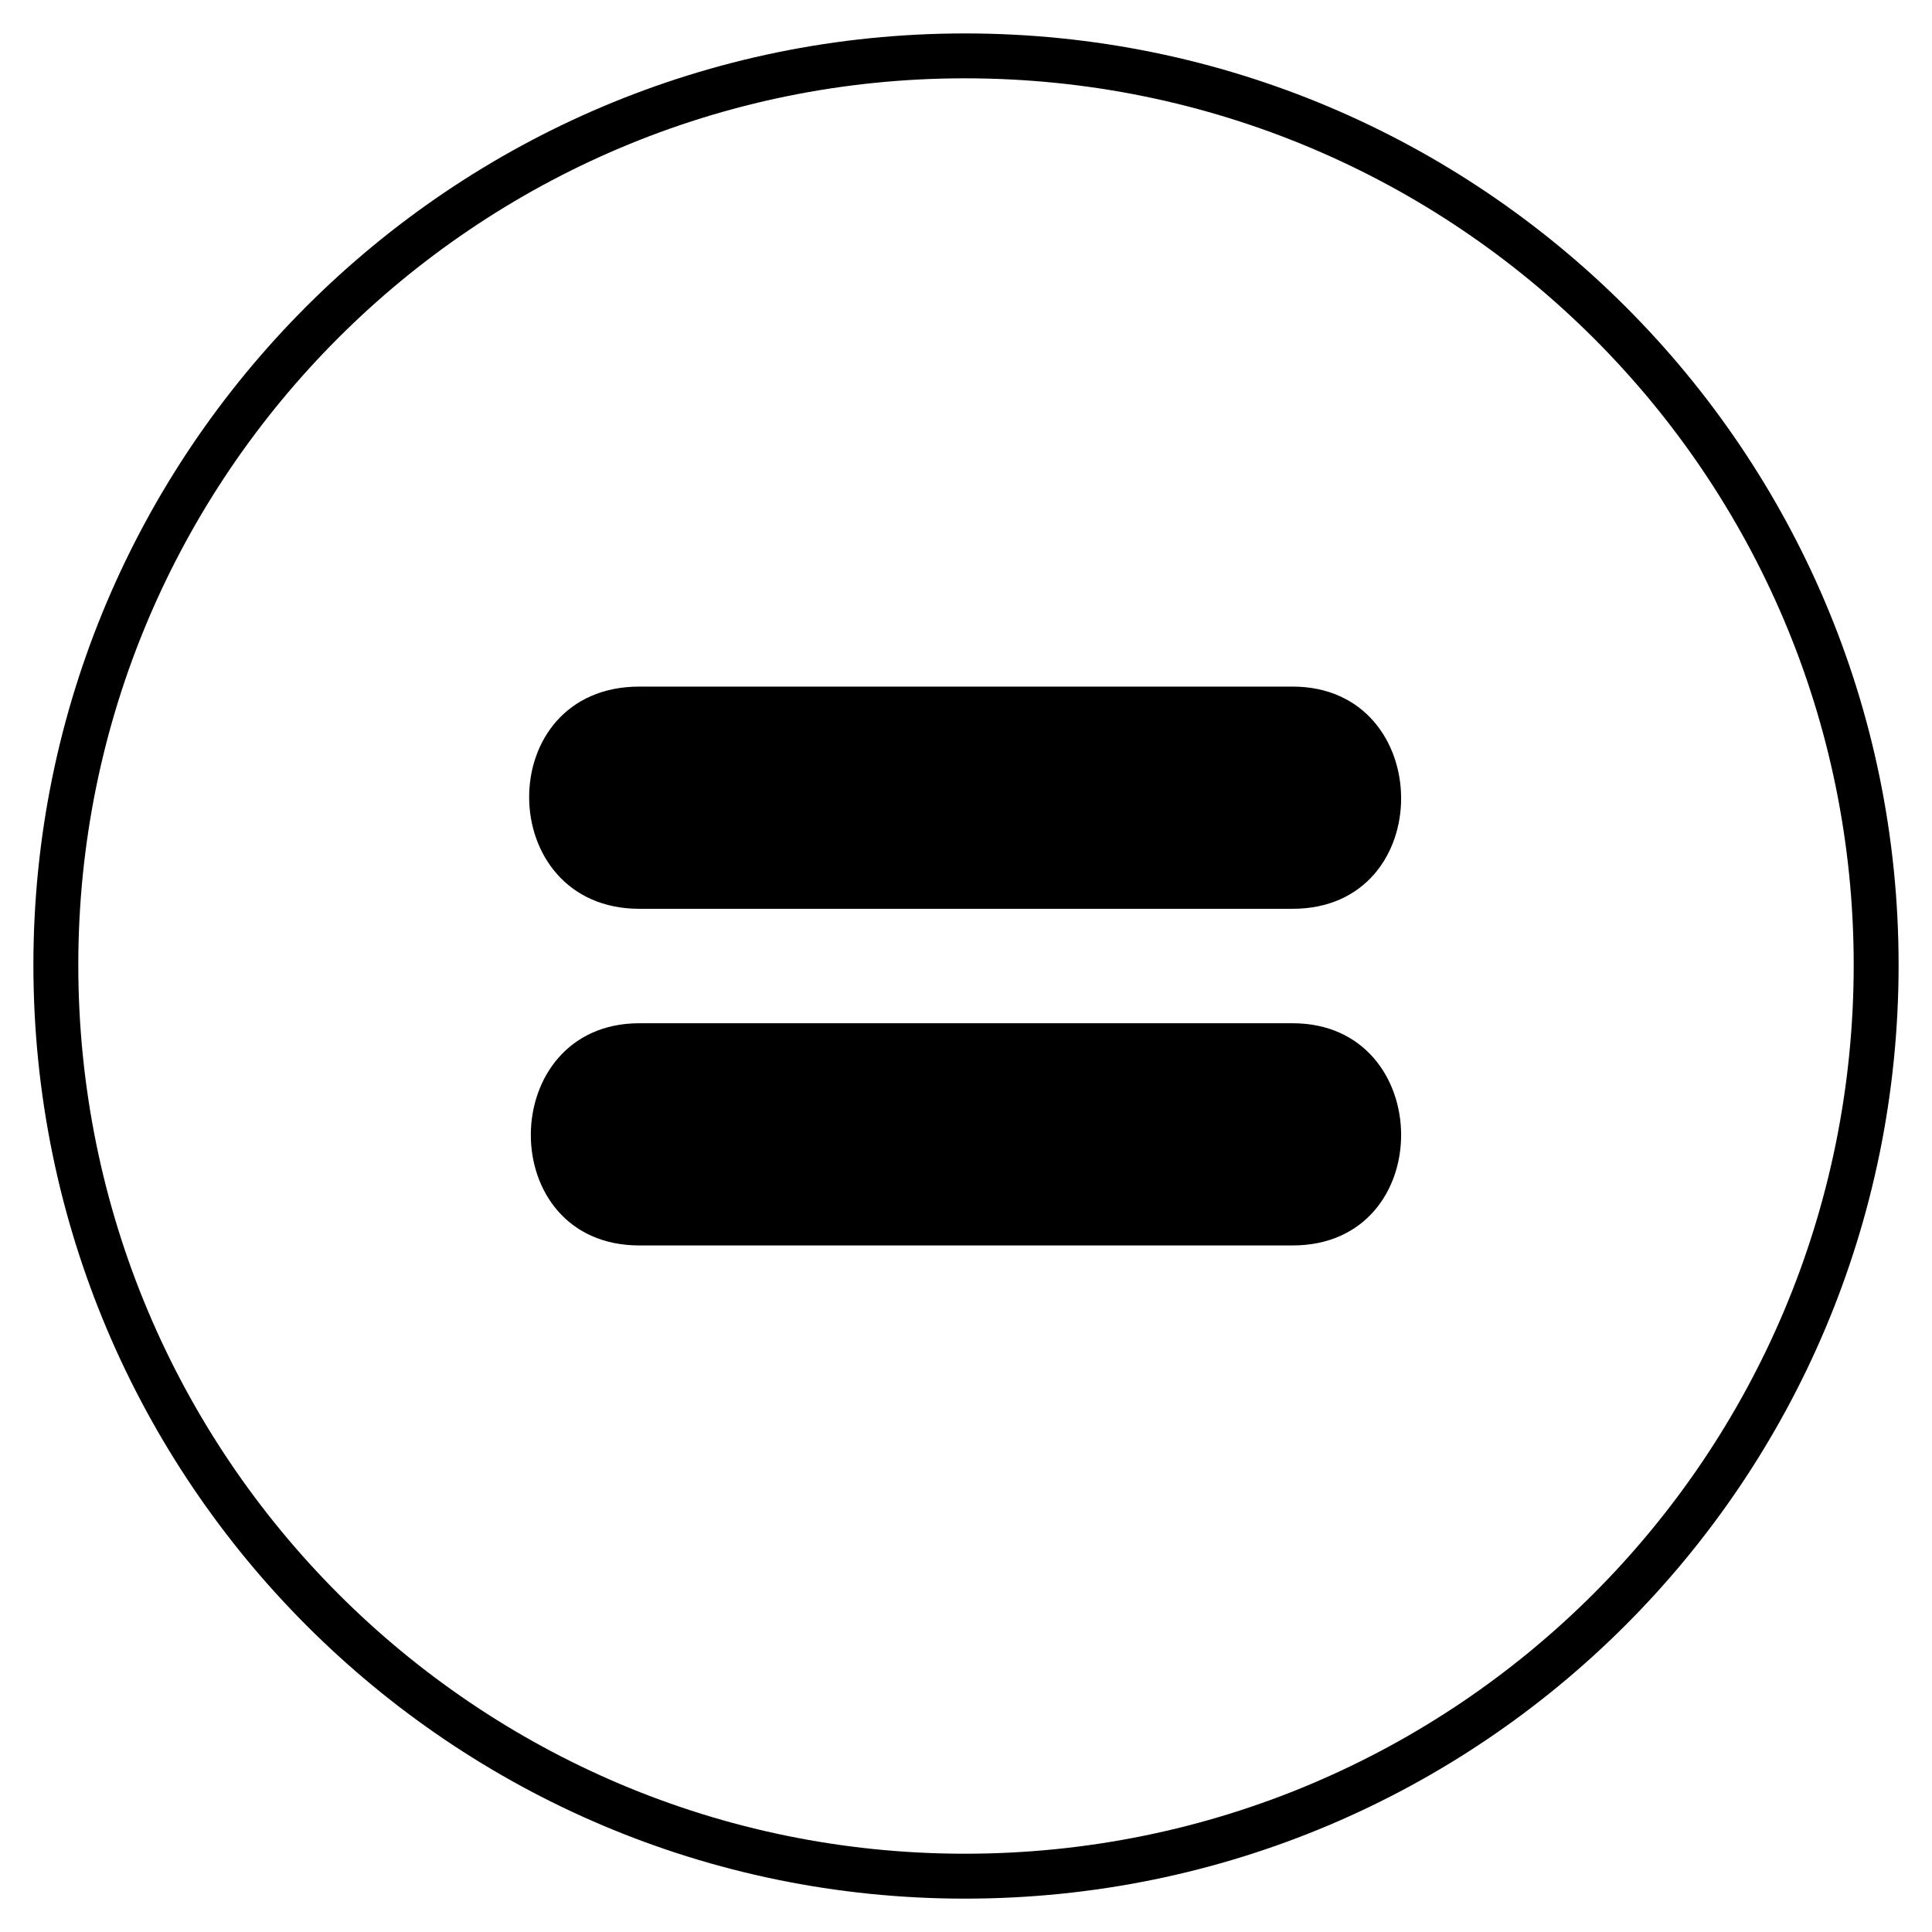
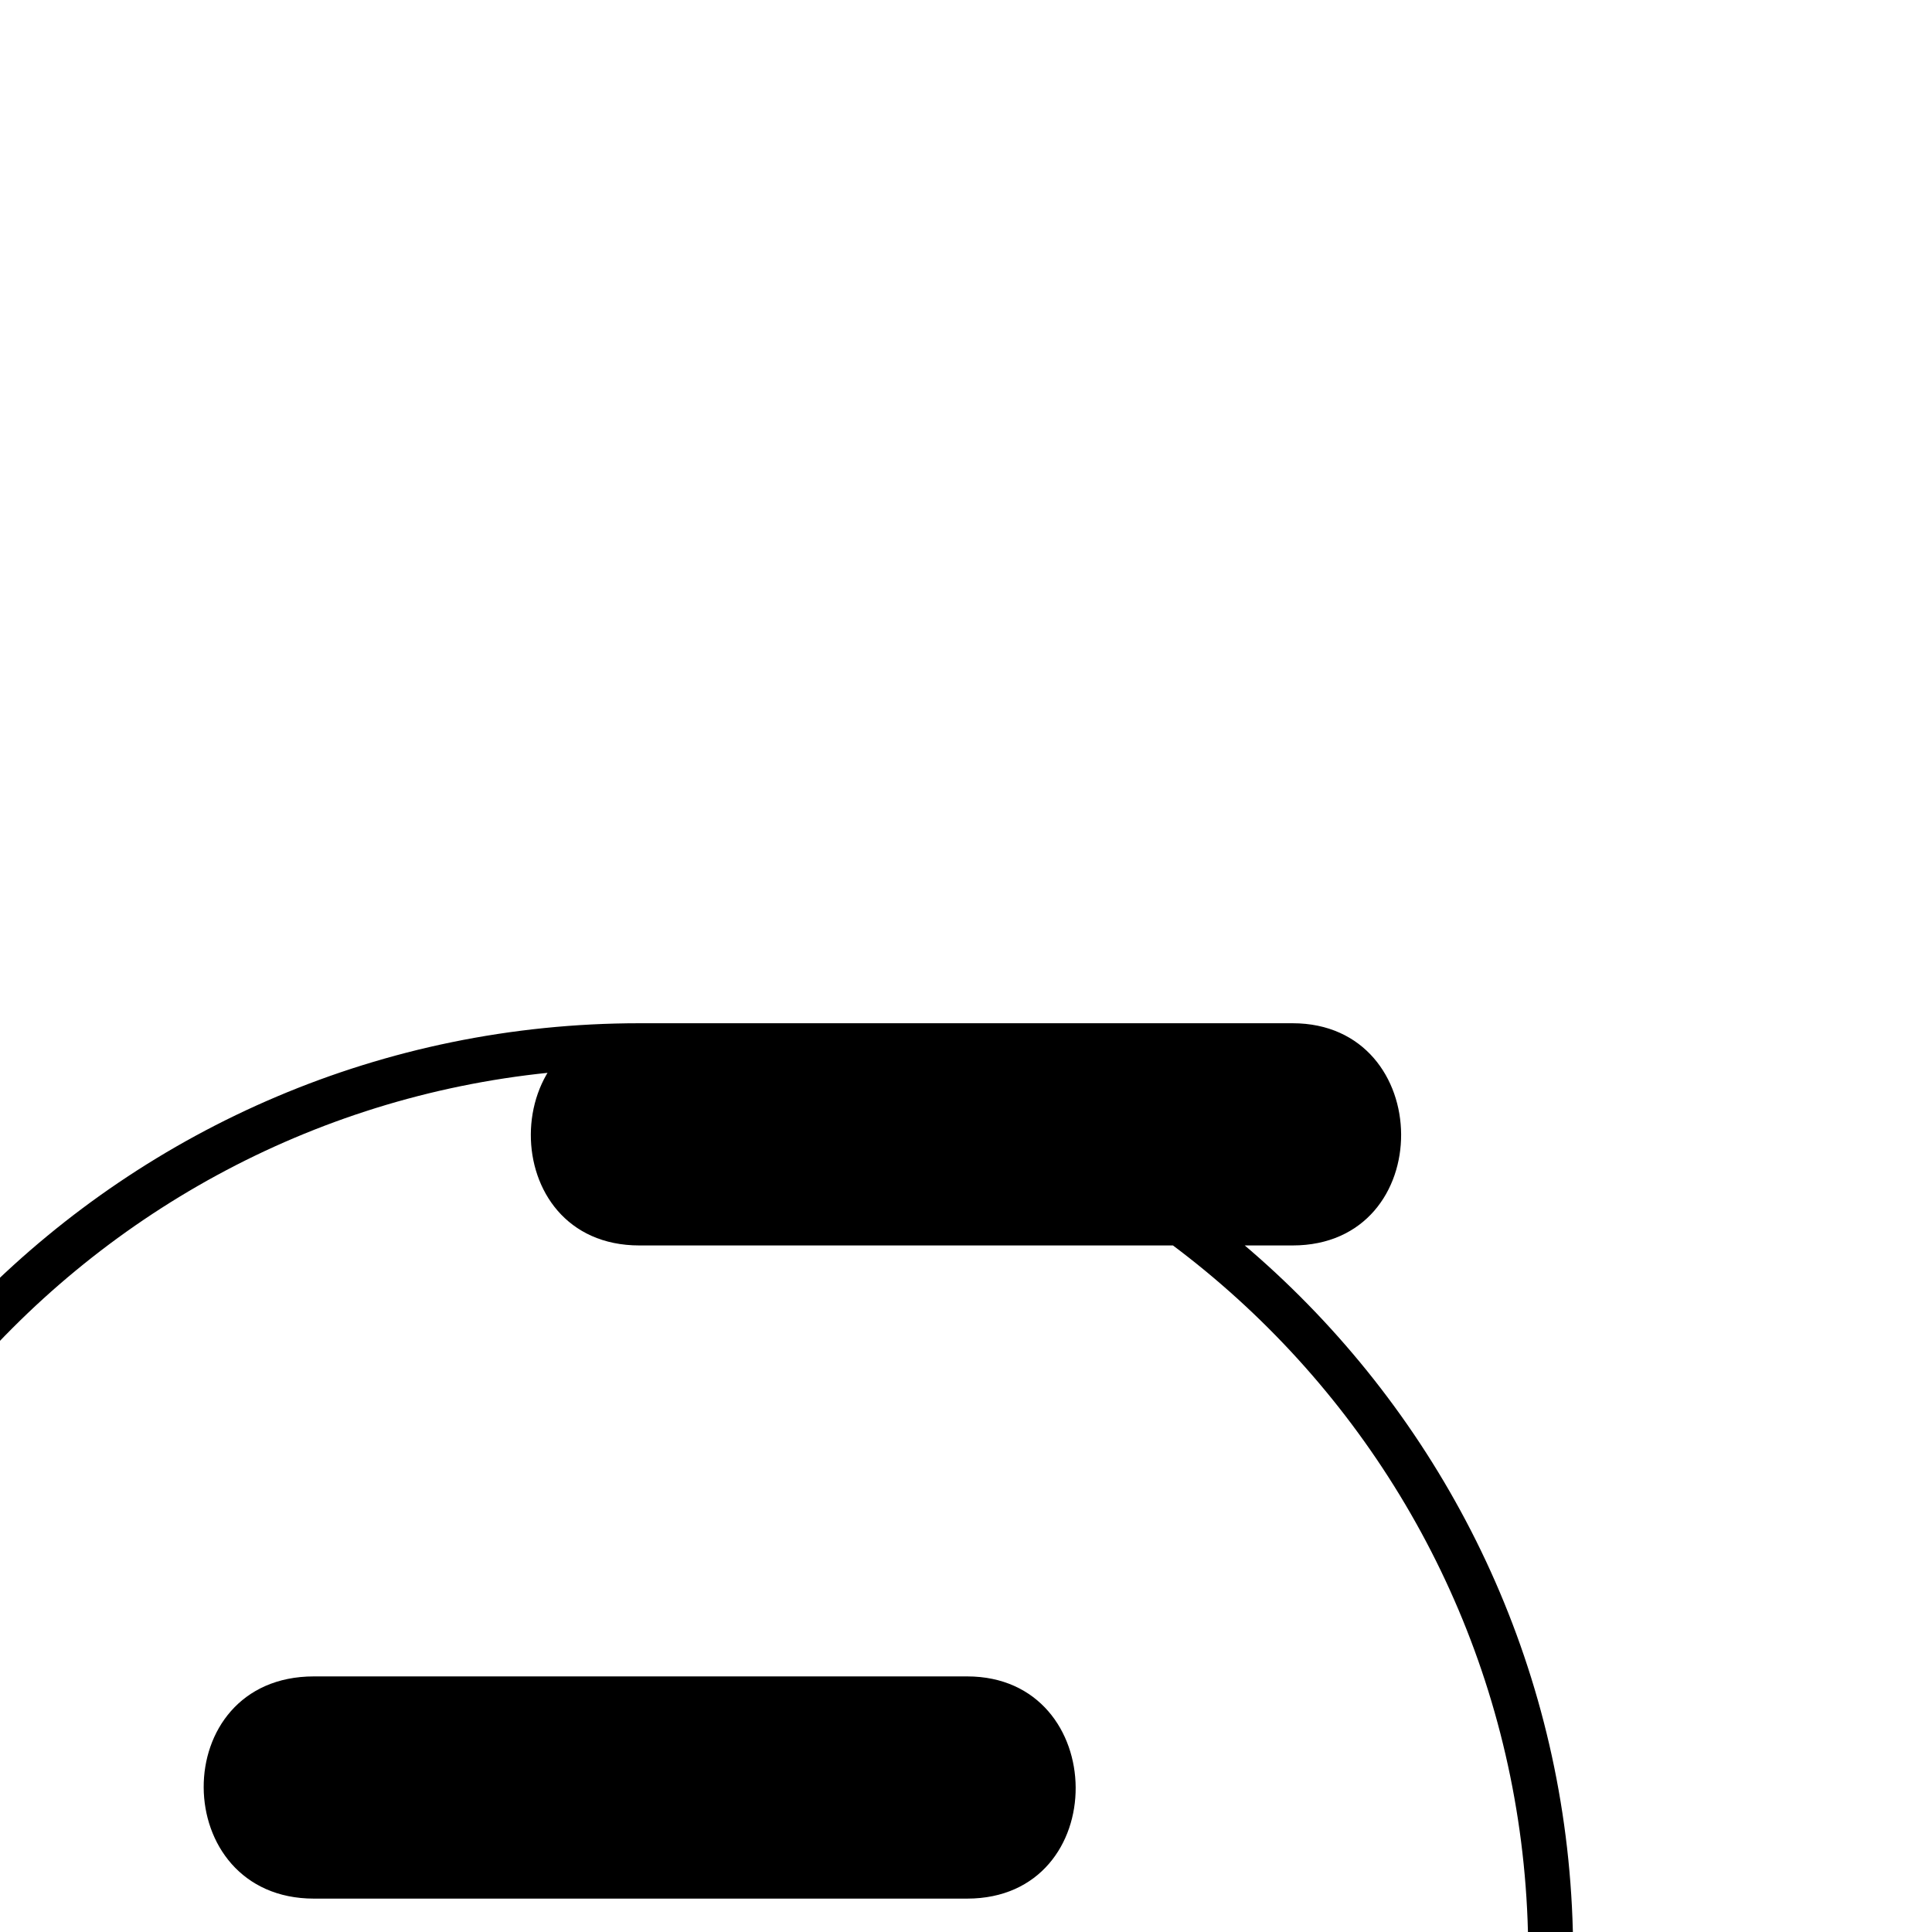
<svg xmlns="http://www.w3.org/2000/svg" fill="#000000" width="800px" height="800px" version="1.1" viewBox="144 144 512 512">
-   <path d="m313.45 415.17h173.09c38.066 0 38.664 58.887 0 58.887h-173.09c-38.664 0-38.066-58.887 0-58.887zm86.25-262.31c136.81 0 247.45 110.64 247.45 246.85 0 136.81-110.64 247.45-247.45 247.45-136.21 0-246.85-110.64-246.85-247.45 0-136.21 110.64-246.85 246.85-246.85zm0 11.895c-129.67 0-234.95 105.28-234.95 234.95 0 130.27 105.28 235.55 234.95 235.55 130.27 0 235.55-105.28 235.55-235.55 0-129.67-105.28-234.95-235.55-234.95zm-86.25 161.2h173.09c38.066 0 38.664 58.887 0 58.887h-173.09c-38.664 0-39.258-58.887 0-58.887z" />
+   <path d="m313.45 415.17h173.09c38.066 0 38.664 58.887 0 58.887h-173.09c-38.664 0-38.066-58.887 0-58.887zc136.81 0 247.45 110.64 247.45 246.85 0 136.81-110.64 247.45-247.45 247.45-136.21 0-246.85-110.64-246.85-247.45 0-136.21 110.64-246.85 246.85-246.85zm0 11.895c-129.67 0-234.95 105.28-234.95 234.95 0 130.27 105.28 235.55 234.95 235.55 130.27 0 235.55-105.28 235.55-235.55 0-129.67-105.28-234.95-235.55-234.95zm-86.25 161.2h173.09c38.066 0 38.664 58.887 0 58.887h-173.09c-38.664 0-39.258-58.887 0-58.887z" />
</svg>